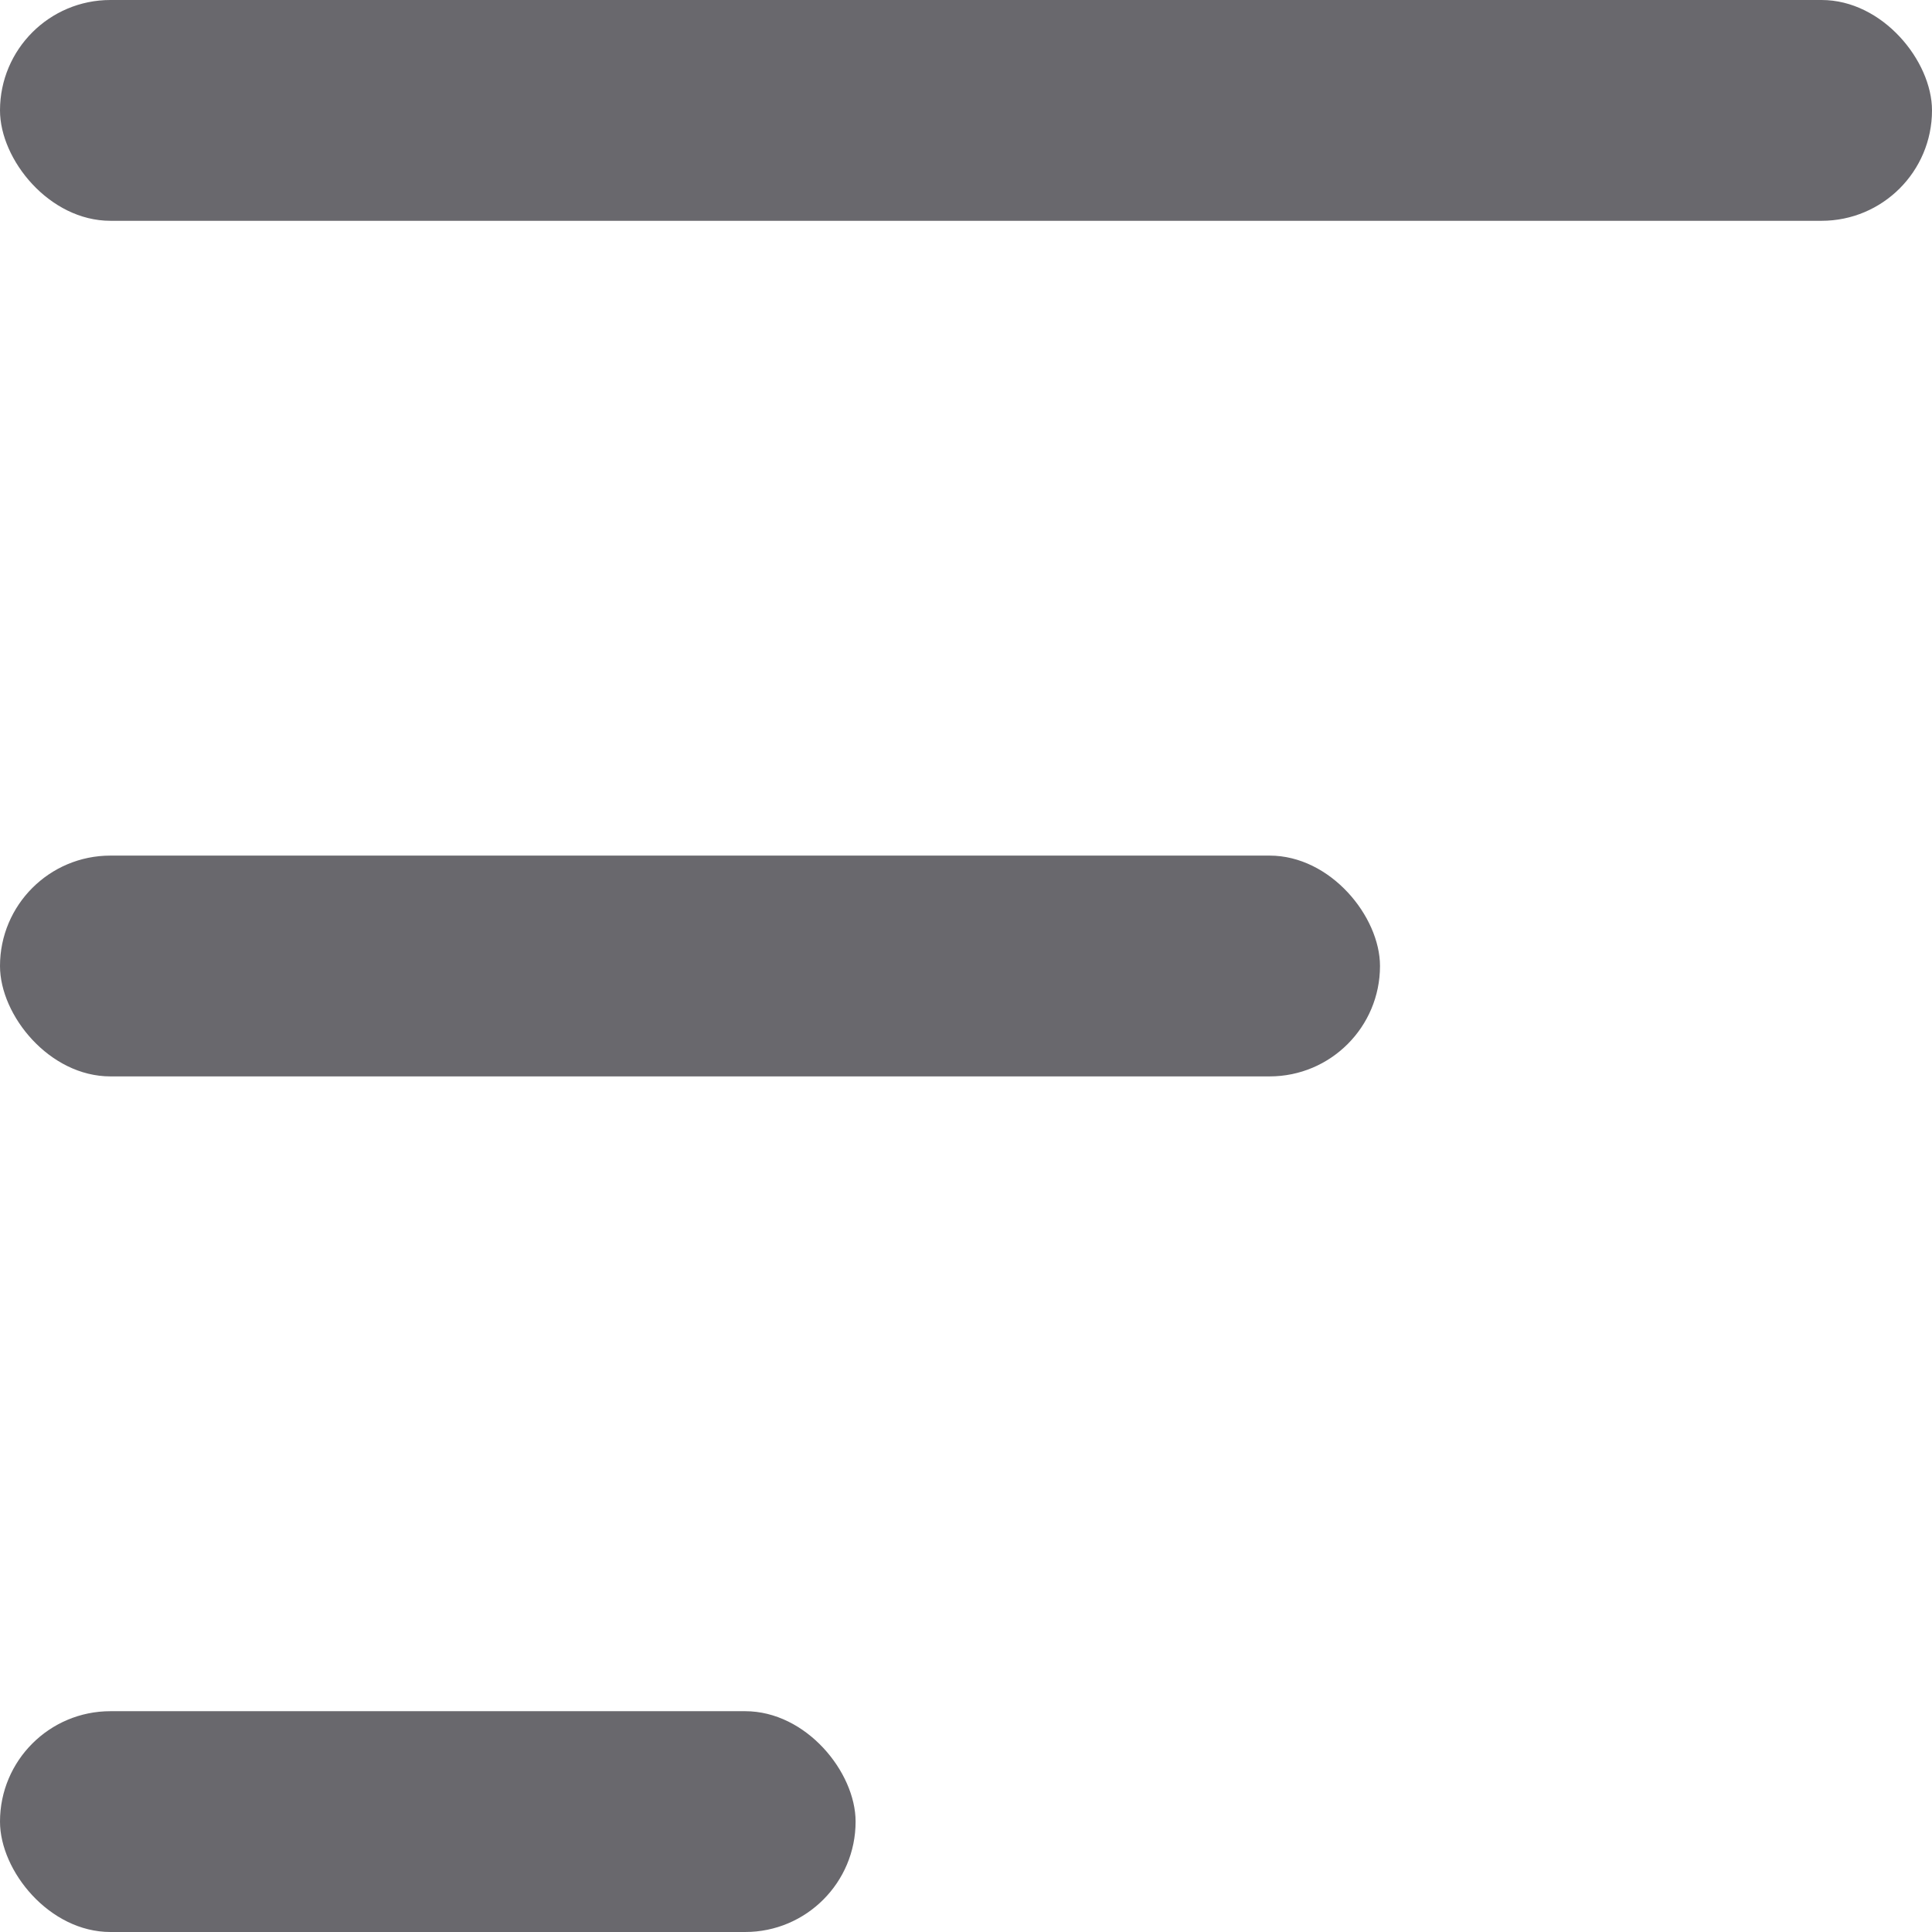
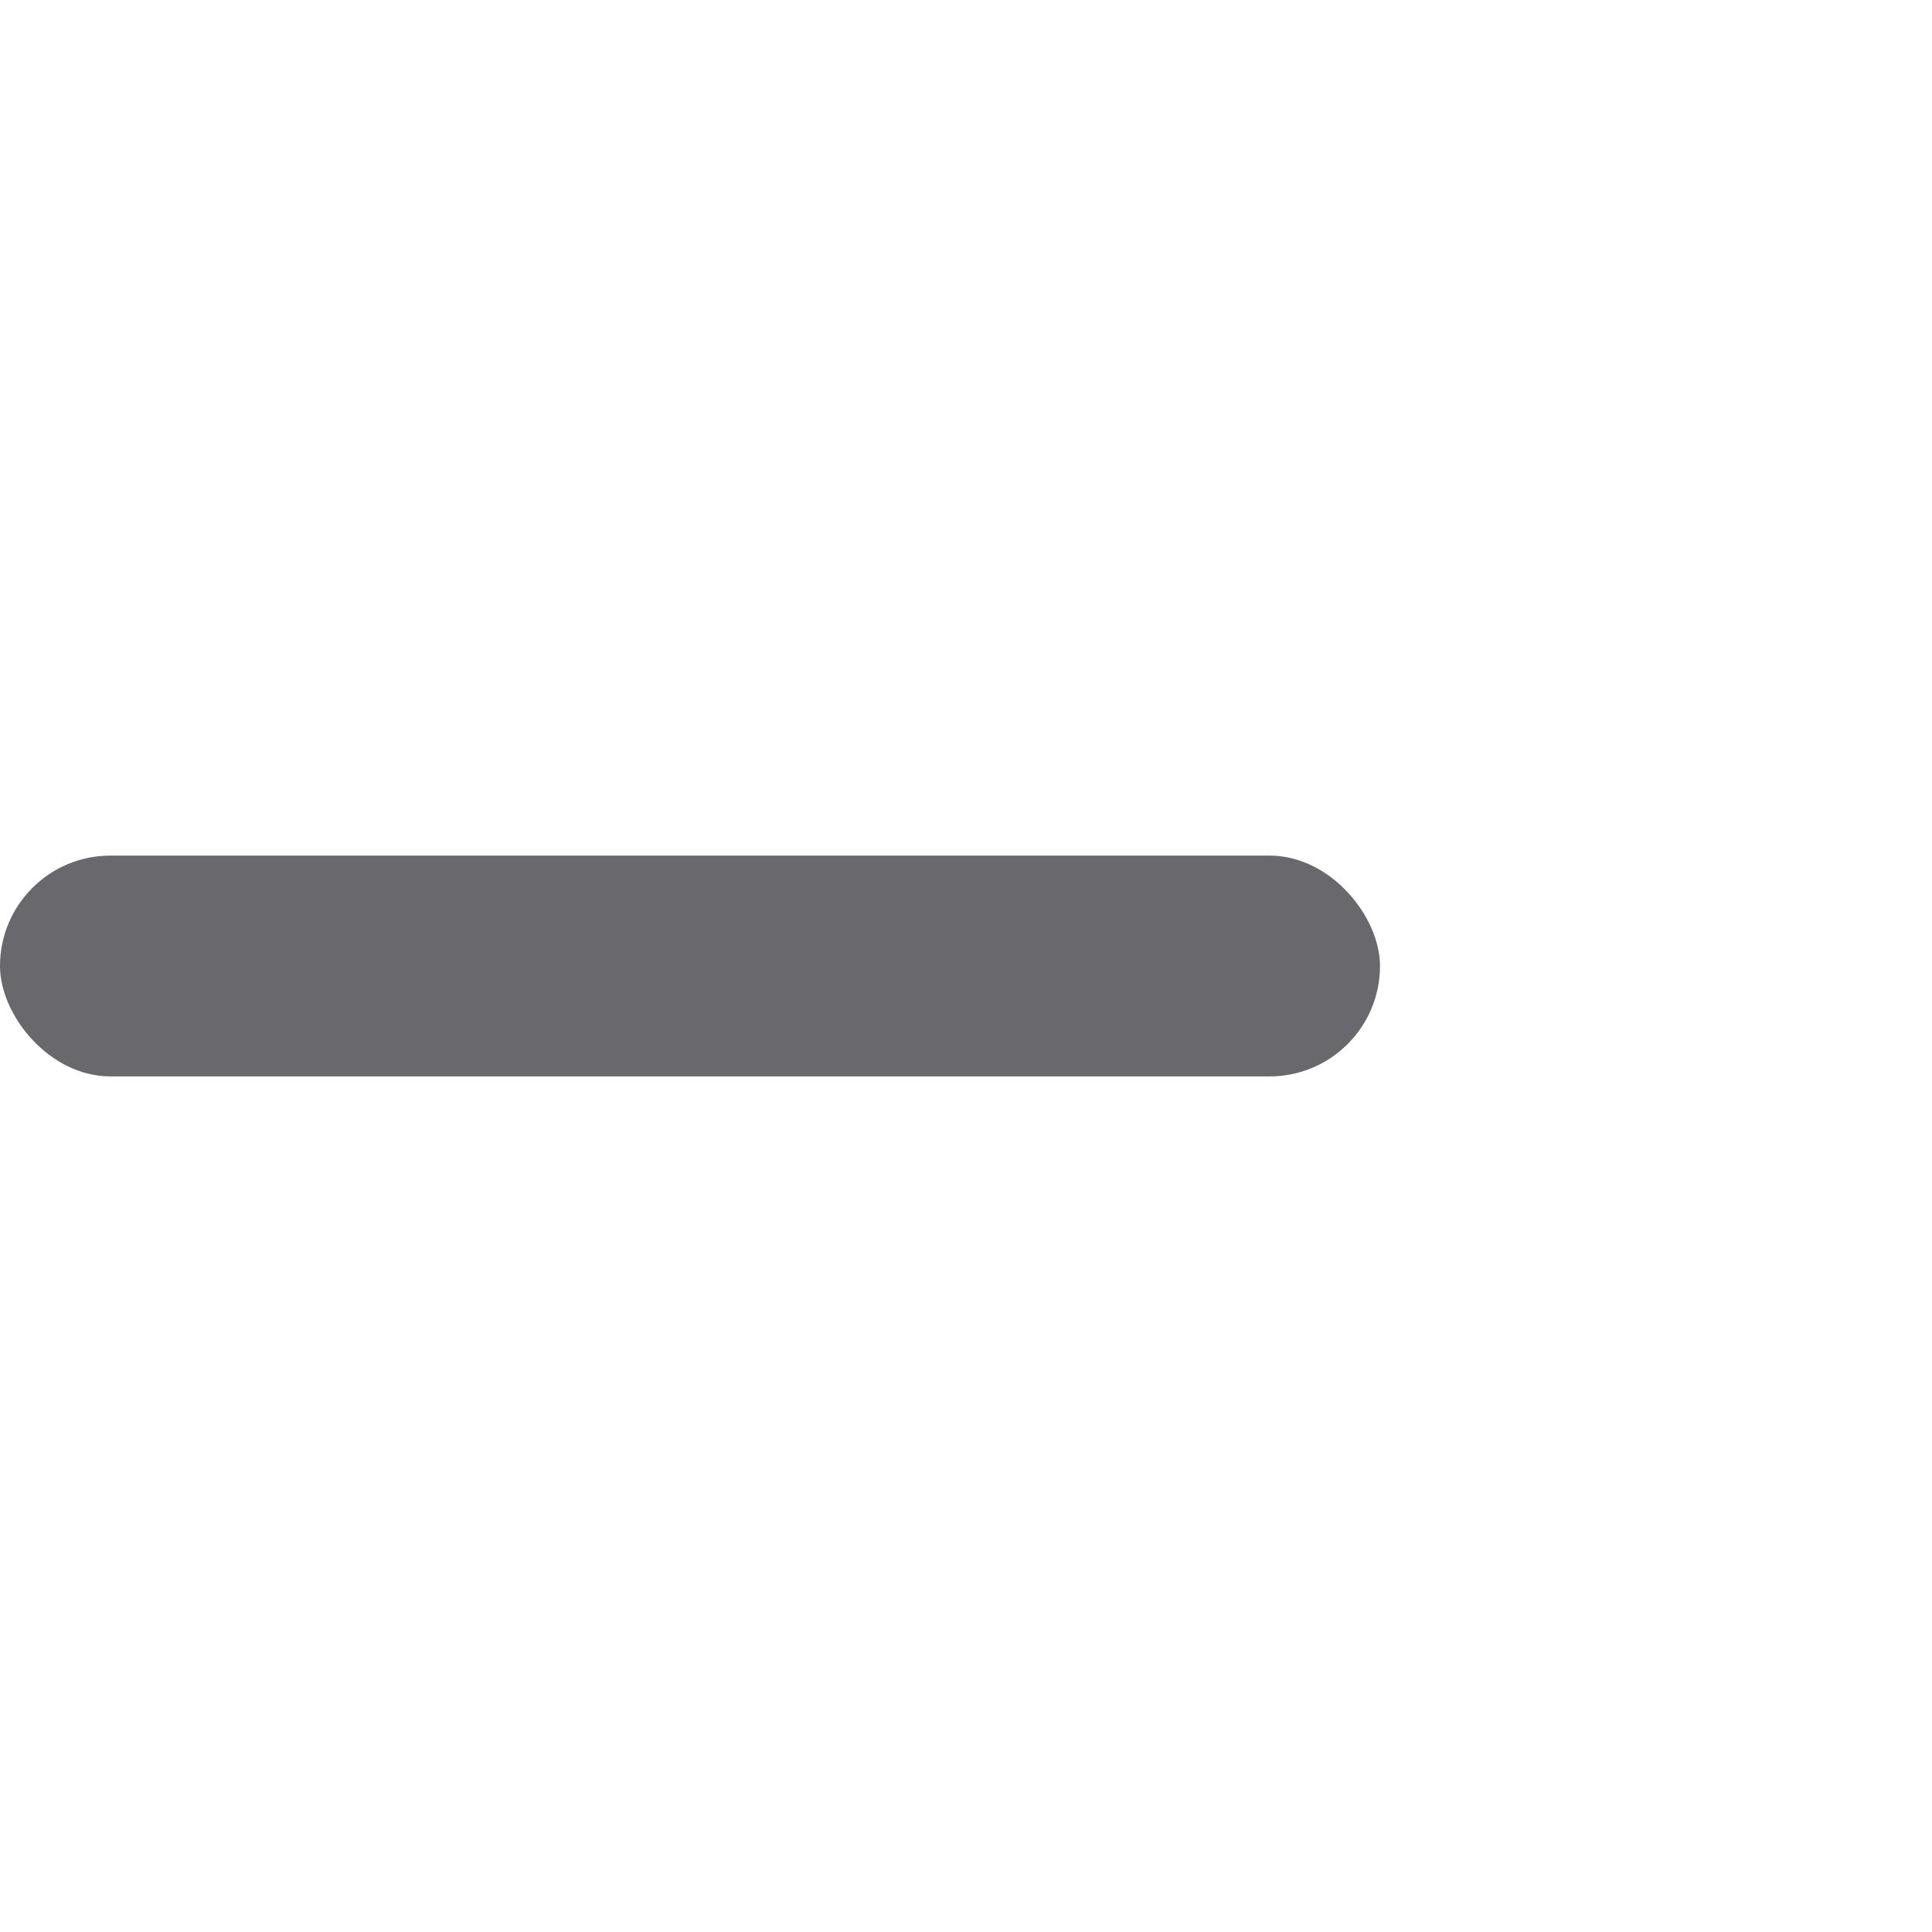
<svg xmlns="http://www.w3.org/2000/svg" width="70" height="70" viewBox="0 0 70 70" fill="none">
-   <rect width="70" height="8" rx="4" fill="#69686D" />
  <rect y="31" width="50" height="8" rx="4" fill="#69686D" />
-   <rect y="62" width="31" height="8" rx="4" fill="#69686D" />
</svg>